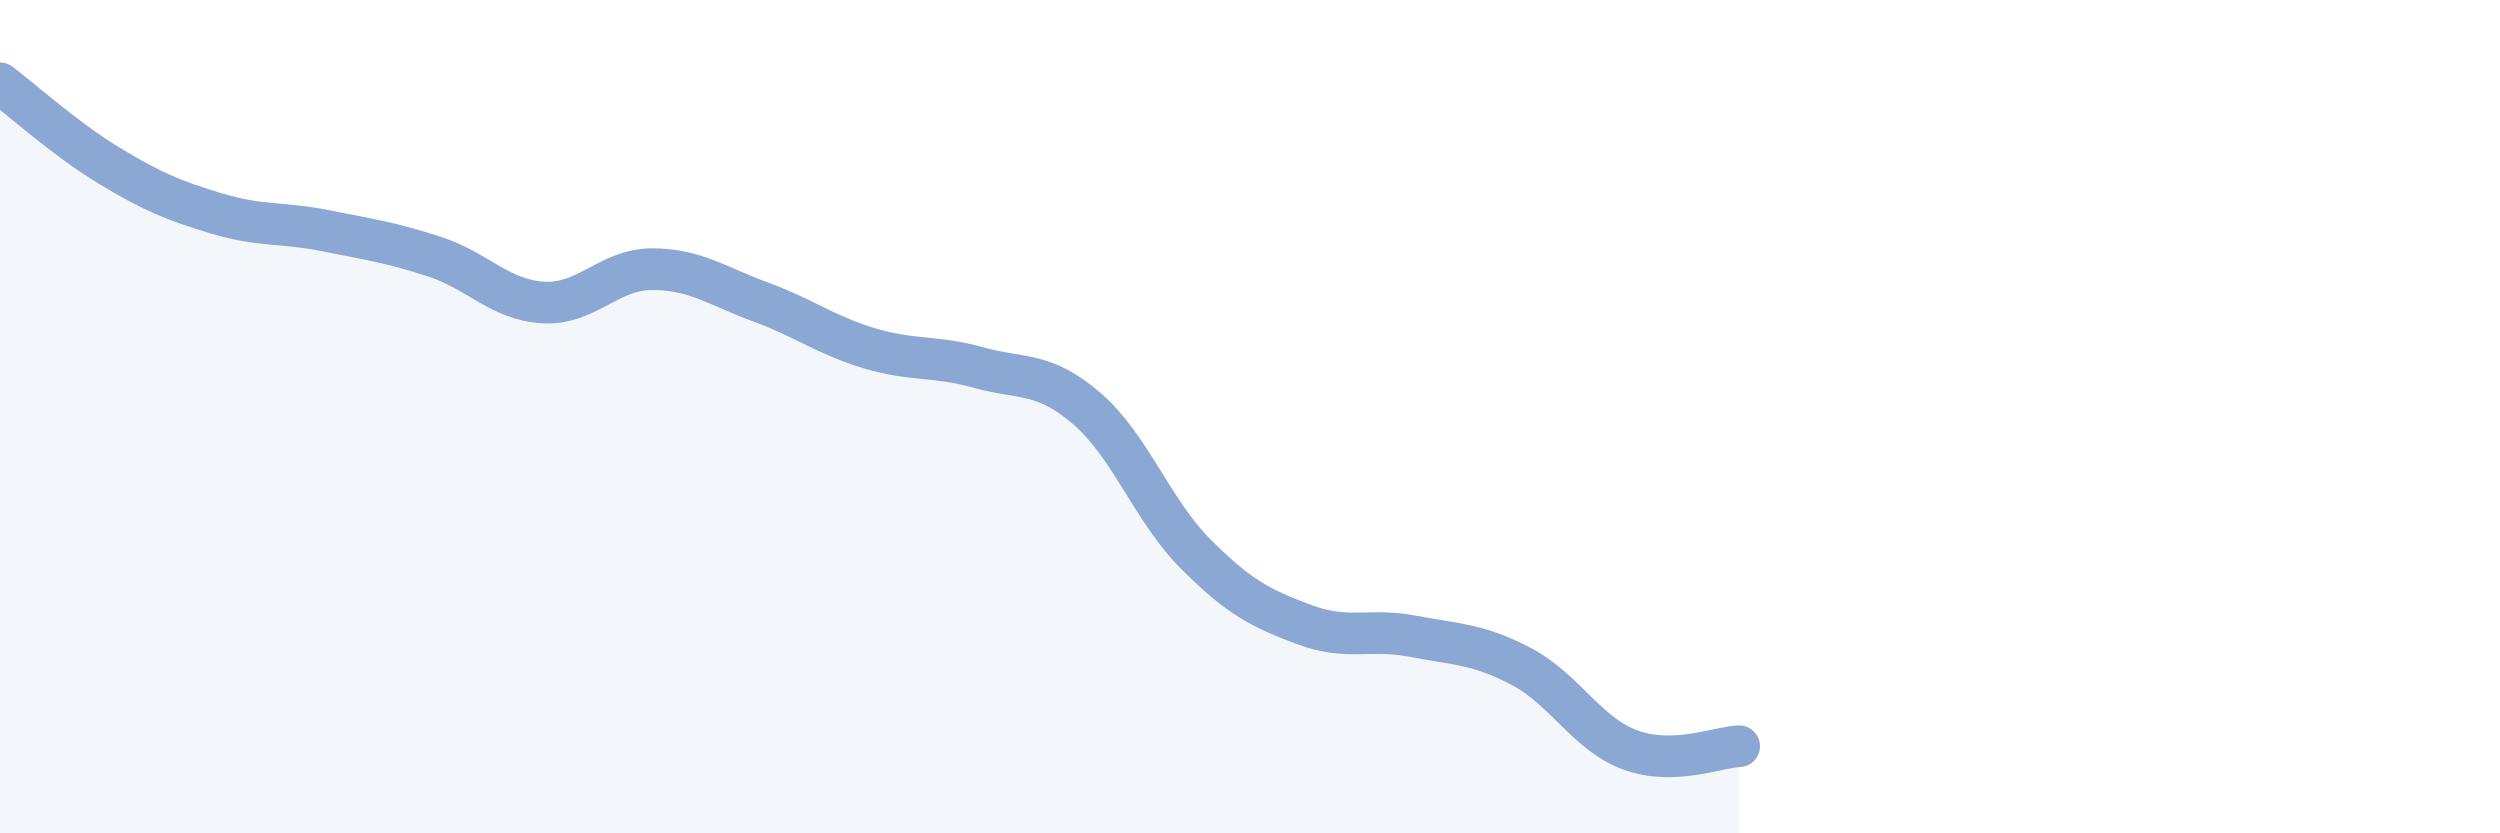
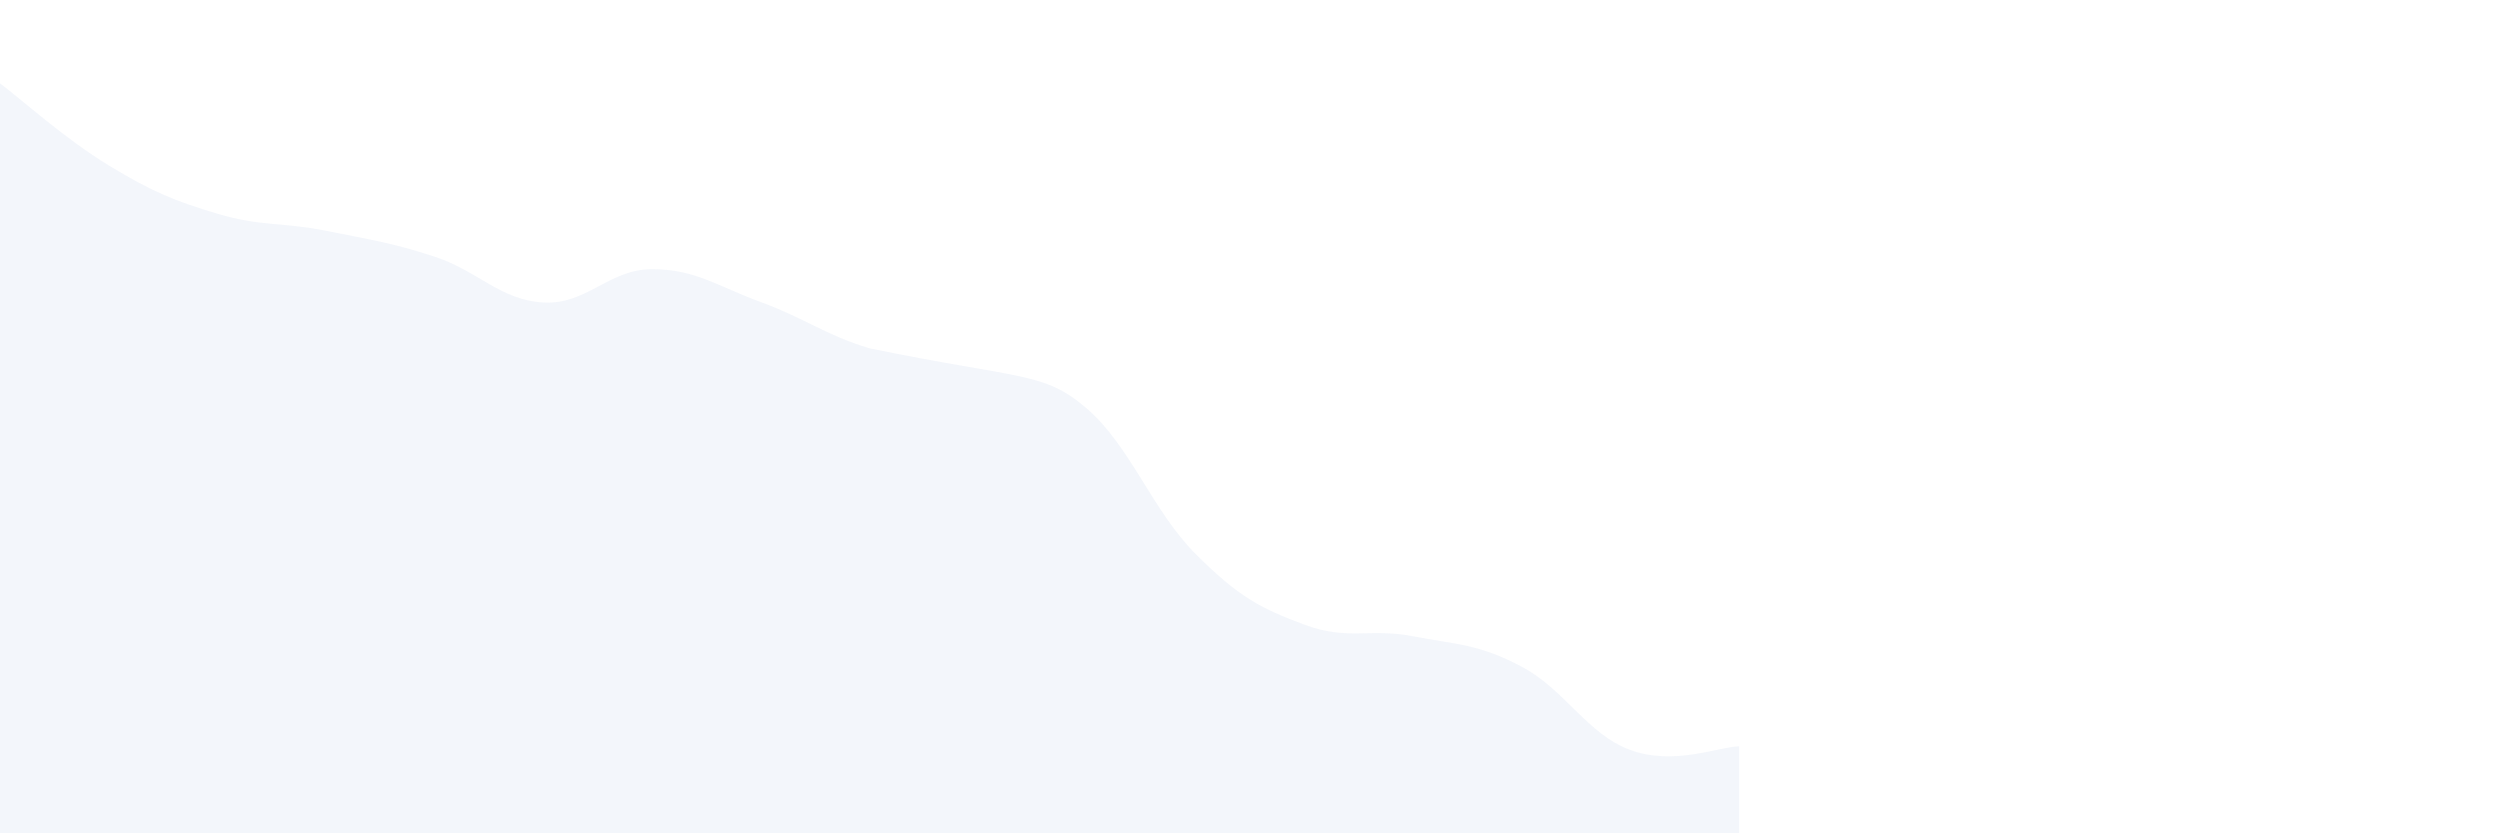
<svg xmlns="http://www.w3.org/2000/svg" width="60" height="20" viewBox="0 0 60 20">
-   <path d="M 0,2 C 0.52,2.39 1.57,3.34 2.61,3.97 C 3.65,4.6 4.18,4.82 5.22,5.13 C 6.26,5.44 6.79,5.33 7.83,5.54 C 8.87,5.75 9.39,5.82 10.43,6.16 C 11.47,6.5 12,7.2 13.04,7.26 C 14.08,7.32 14.61,6.46 15.65,6.46 C 16.69,6.46 17.22,6.87 18.26,7.25 C 19.3,7.63 19.83,8.05 20.87,8.36 C 21.91,8.67 22.44,8.53 23.48,8.82 C 24.52,9.11 25.05,8.91 26.09,9.81 C 27.13,10.71 27.66,12.26 28.7,13.3 C 29.74,14.34 30.26,14.6 31.3,14.99 C 32.34,15.38 32.87,15.07 33.91,15.27 C 34.95,15.47 35.48,15.45 36.52,16 C 37.56,16.55 38.09,17.62 39.13,18 C 40.17,18.38 41.22,17.93 41.74,17.91L41.74 20L0 20Z" fill="#8ba7d3" opacity="0.1" stroke-linecap="round" stroke-linejoin="round" />
-   <path d="M 0,2 C 0.52,2.39 1.57,3.34 2.61,3.97 C 3.65,4.6 4.18,4.82 5.22,5.13 C 6.26,5.44 6.79,5.33 7.83,5.54 C 8.87,5.75 9.39,5.82 10.43,6.16 C 11.47,6.5 12,7.2 13.04,7.26 C 14.08,7.32 14.61,6.46 15.65,6.46 C 16.69,6.46 17.22,6.87 18.26,7.25 C 19.3,7.63 19.83,8.05 20.87,8.36 C 21.91,8.67 22.44,8.53 23.48,8.82 C 24.52,9.11 25.05,8.91 26.09,9.81 C 27.13,10.71 27.66,12.26 28.7,13.3 C 29.74,14.34 30.26,14.6 31.3,14.99 C 32.34,15.38 32.87,15.07 33.91,15.27 C 34.95,15.47 35.48,15.45 36.52,16 C 37.56,16.55 38.09,17.62 39.13,18 C 40.17,18.38 41.22,17.93 41.74,17.91" stroke="#8ba7d3" stroke-width="1" fill="none" stroke-linecap="round" stroke-linejoin="round" />
+   <path d="M 0,2 C 0.52,2.39 1.57,3.34 2.61,3.97 C 3.65,4.6 4.18,4.82 5.22,5.13 C 6.26,5.44 6.79,5.33 7.83,5.54 C 8.87,5.75 9.39,5.82 10.43,6.16 C 11.47,6.5 12,7.2 13.04,7.26 C 14.08,7.32 14.61,6.46 15.65,6.46 C 16.69,6.46 17.22,6.87 18.26,7.25 C 19.3,7.63 19.83,8.05 20.87,8.36 C 24.52,9.11 25.05,8.91 26.09,9.81 C 27.13,10.71 27.66,12.26 28.7,13.3 C 29.74,14.34 30.26,14.6 31.3,14.99 C 32.34,15.38 32.87,15.07 33.91,15.27 C 34.95,15.47 35.48,15.45 36.52,16 C 37.56,16.55 38.09,17.62 39.13,18 C 40.17,18.38 41.22,17.93 41.74,17.91L41.74 20L0 20Z" fill="#8ba7d3" opacity="0.1" stroke-linecap="round" stroke-linejoin="round" />
</svg>